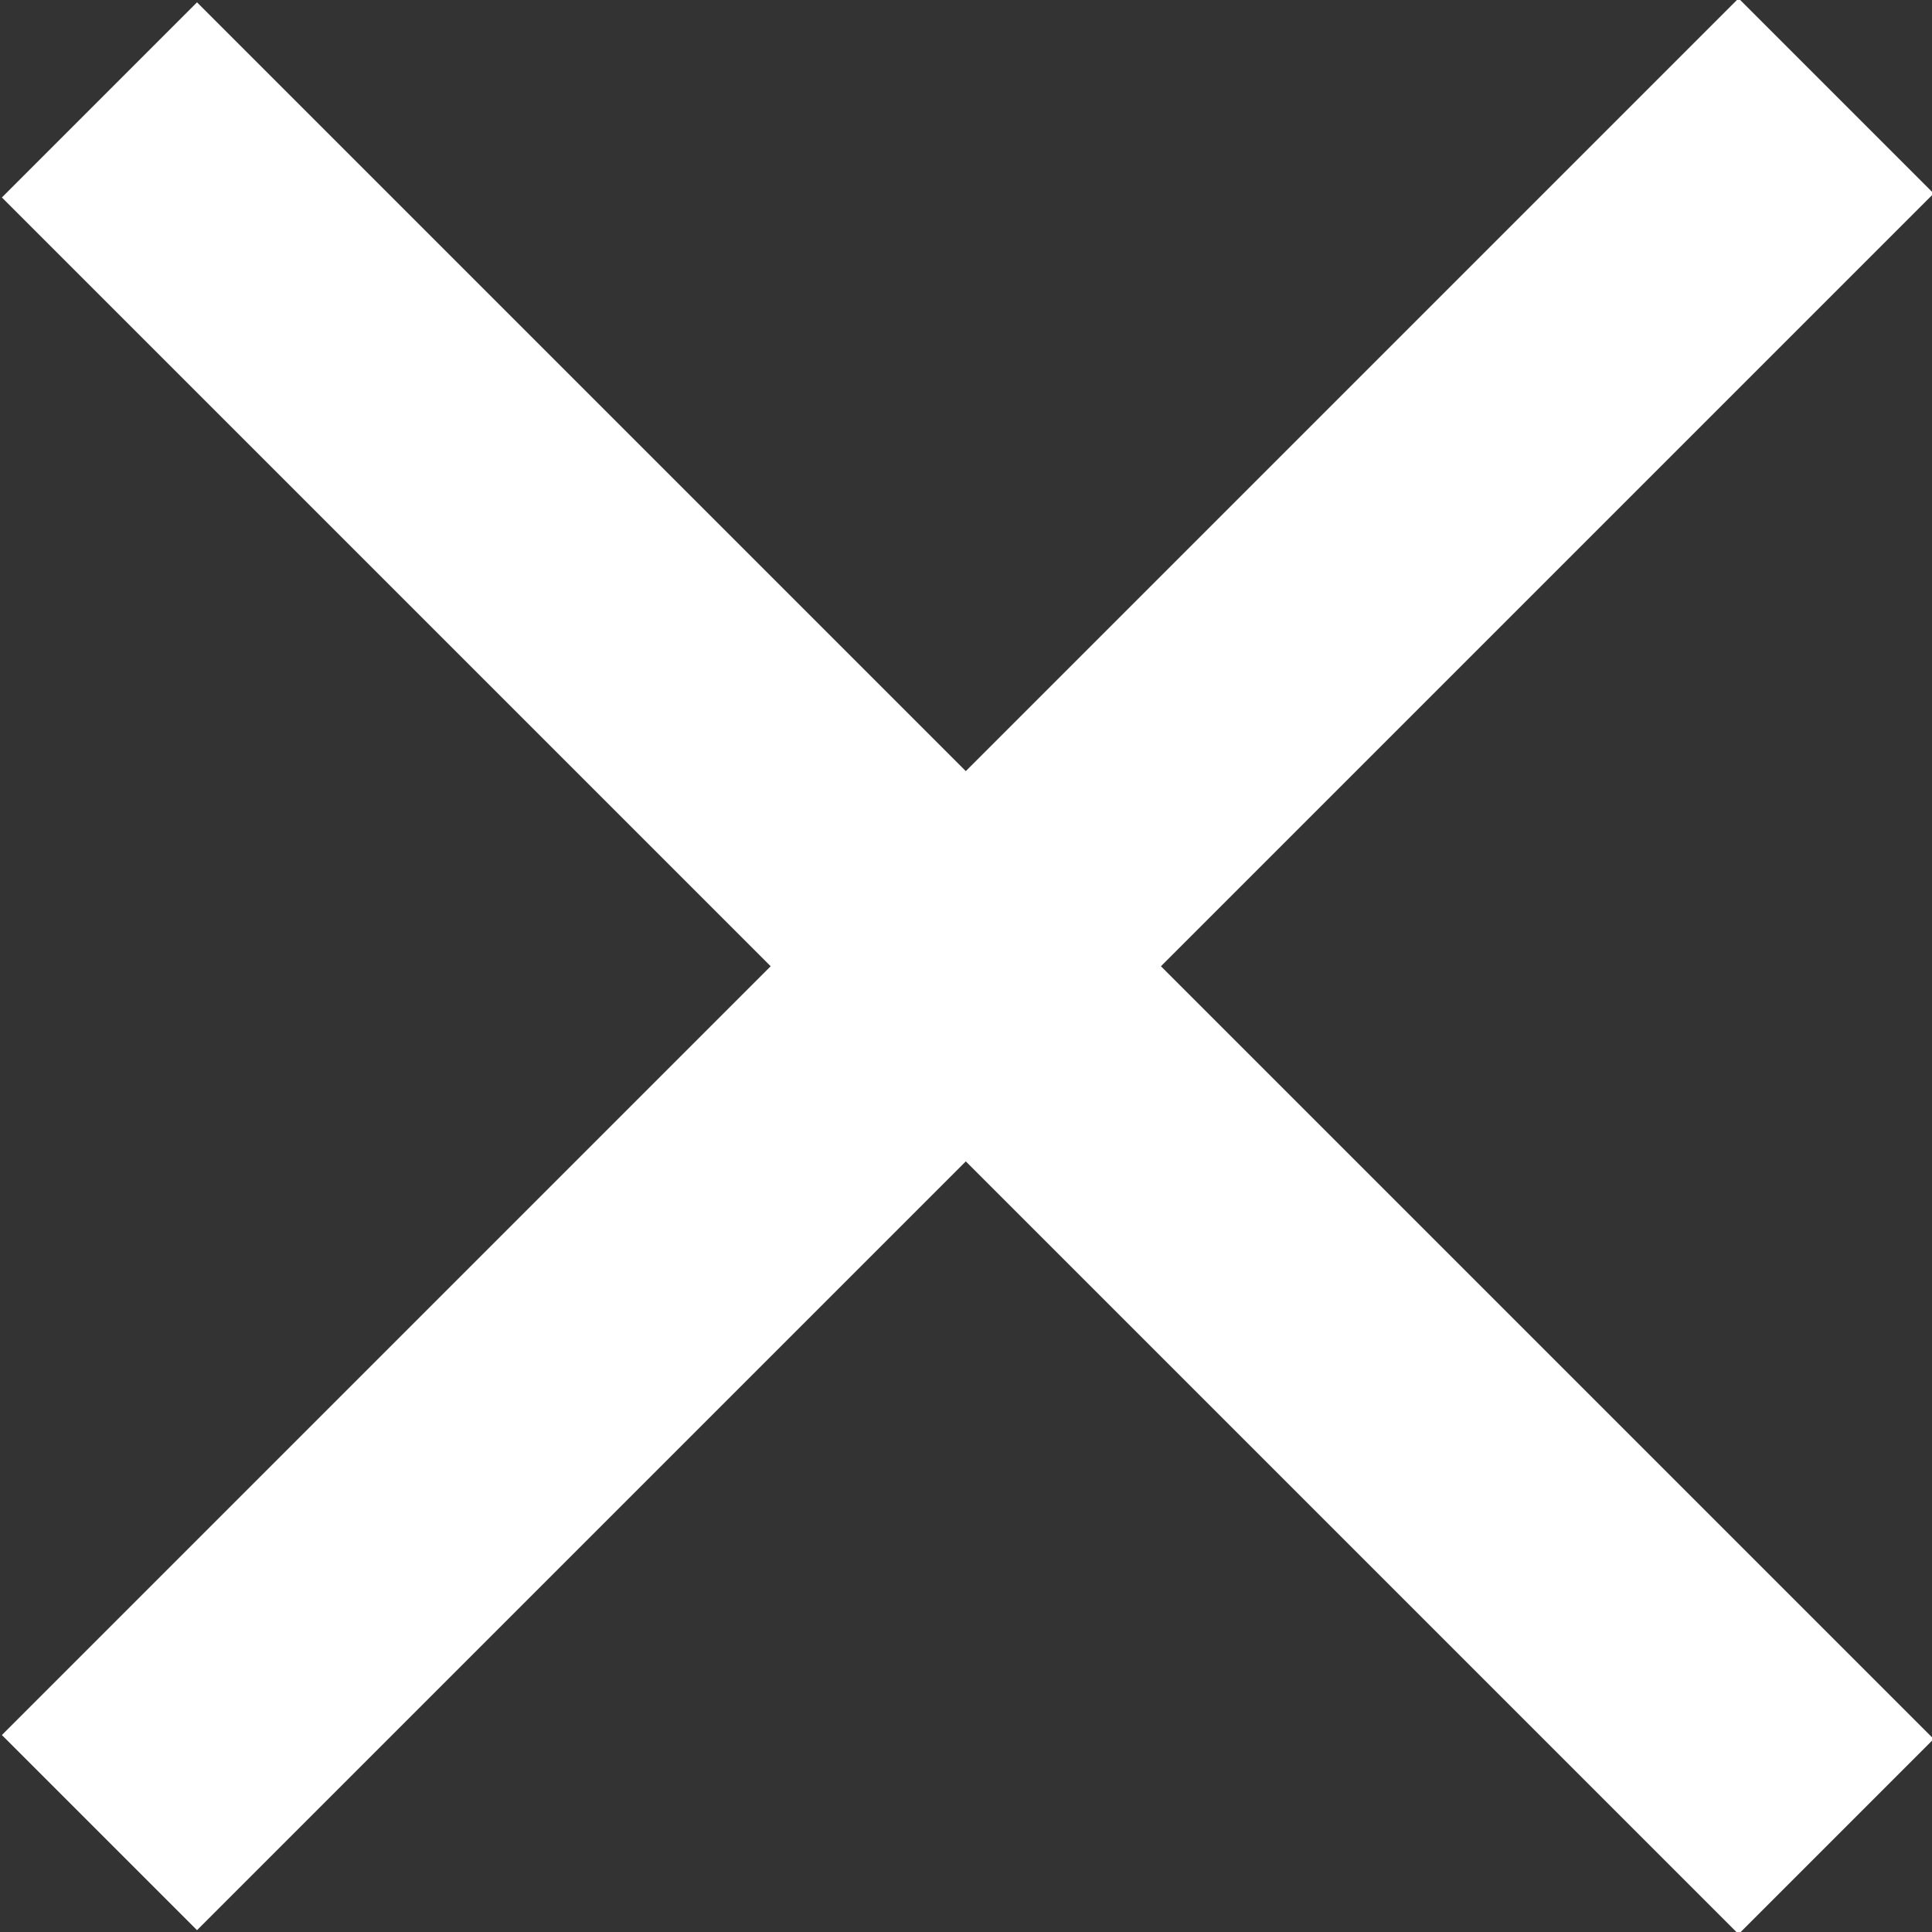
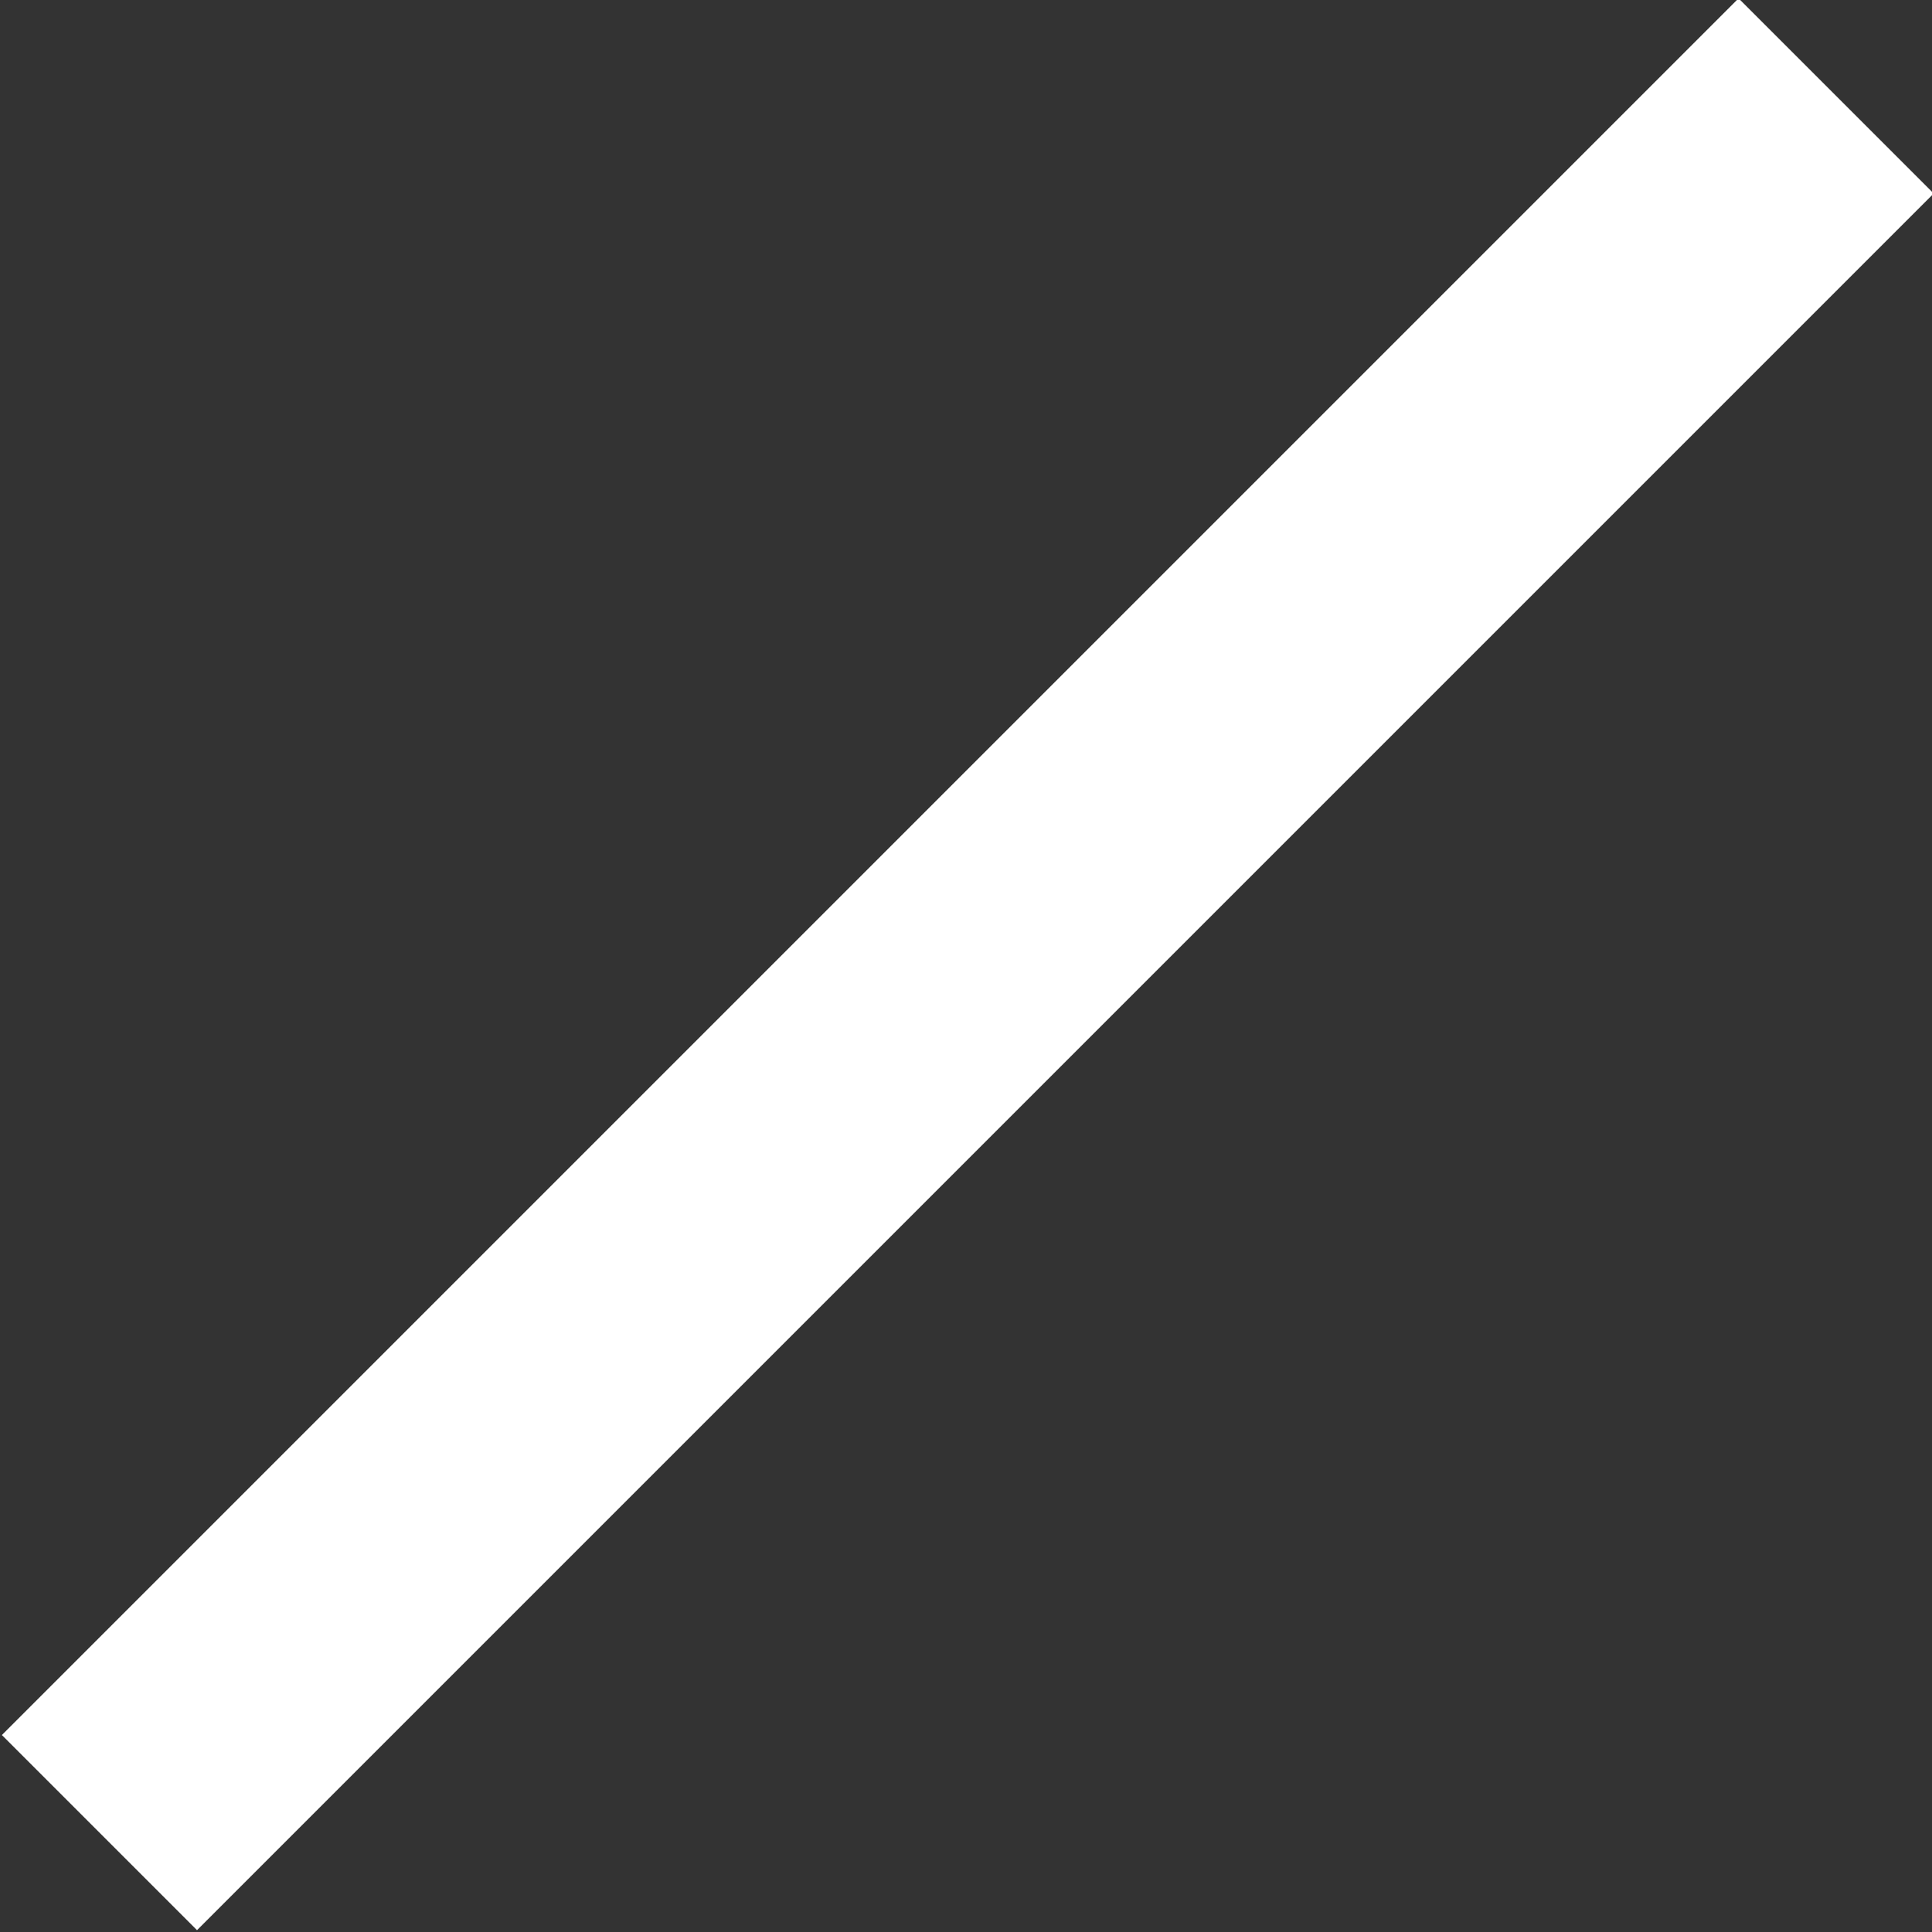
<svg xmlns="http://www.w3.org/2000/svg" version="1.1" id="レイヤー_1" x="0px" y="0px" viewBox="0 0 35 35" style="enable-background:new 0 0 35 35;" xml:space="preserve">
  <rect x="0" y="0" width="35" height="35" fill="#333333" stroke="none" />
  <style type="text/css">
	.st0{fill:#FFFFFF;}
</style>
  <title>close_btn</title>
-   <rect x="15" y="-4.7" transform="matrix(0.707 -0.707 0.707 0.707 -7.248 17.505)" class="st0" width="5" height="44.5" />
  <rect x="-4.7" y="15" transform="matrix(0.707 -0.707 0.707 0.707 -7.248 17.504)" class="st0" width="44.5" height="5" />
</svg>